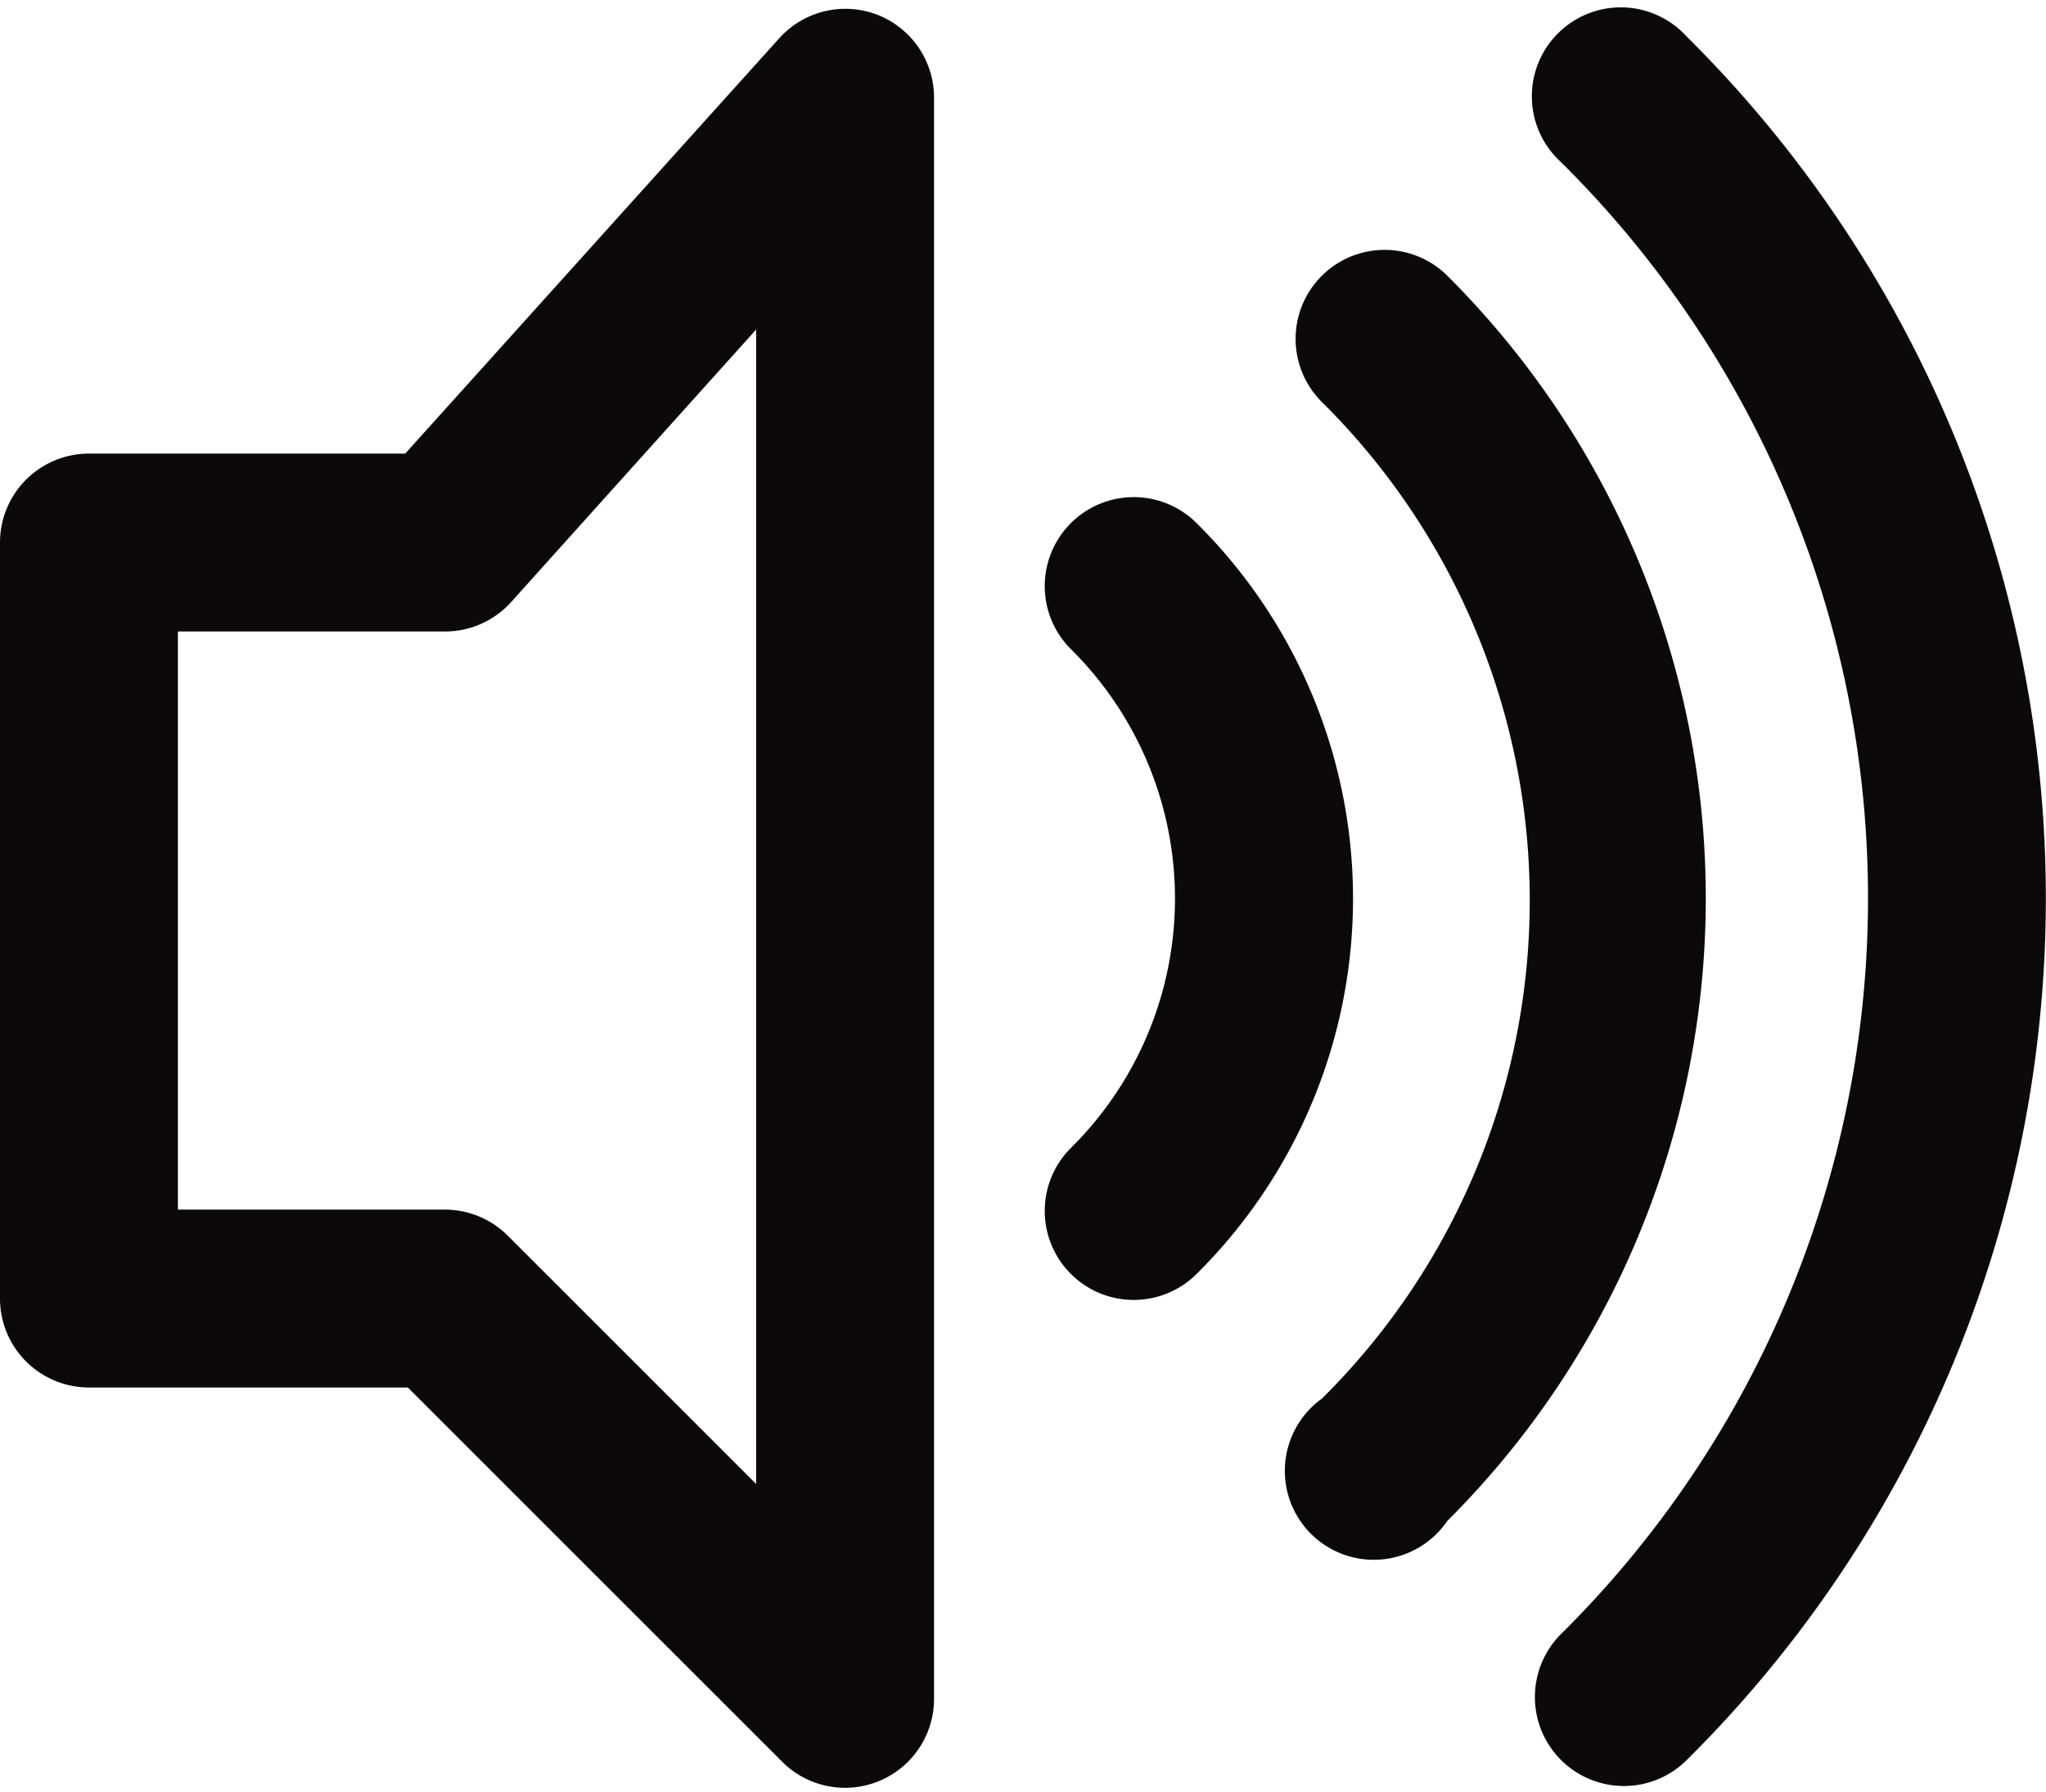
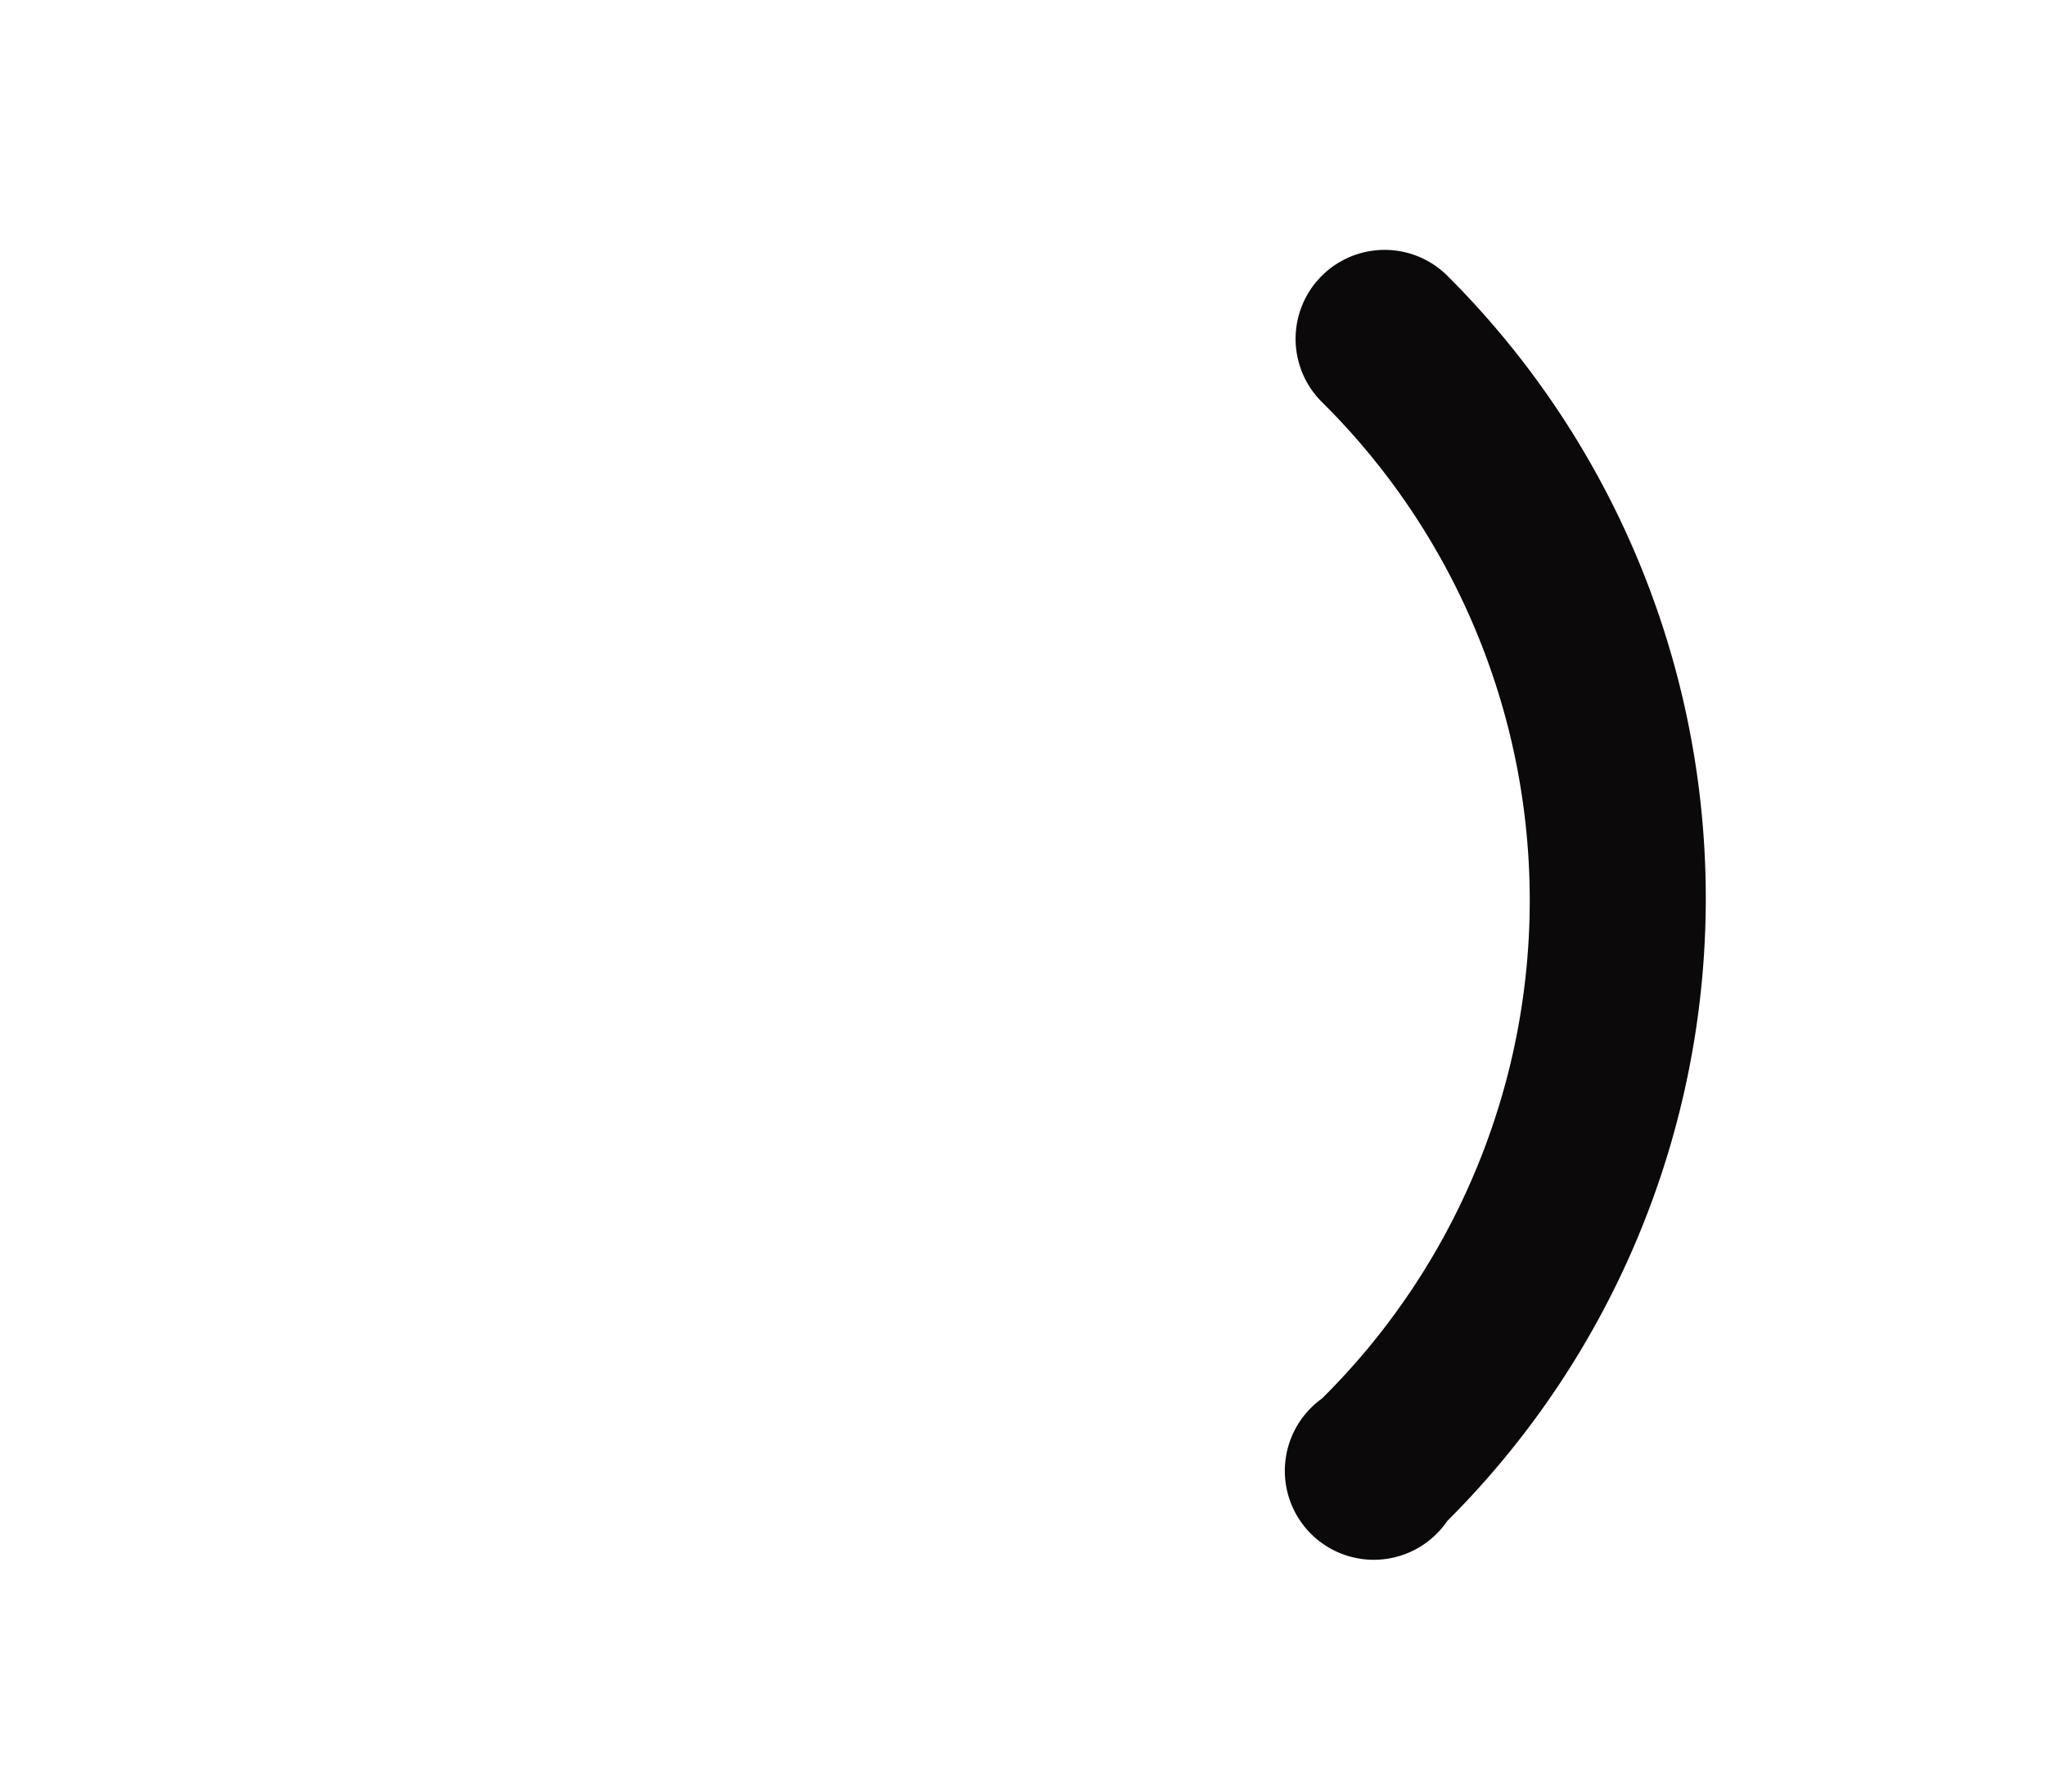
<svg xmlns="http://www.w3.org/2000/svg" data-name="Layer 20" fill="#0c090a" height="40.3" preserveAspectRatio="xMidYMid meet" version="1" viewBox="2.0 4.8 46.0 40.3" width="46" zoomAndPan="magnify">
  <g id="change1_1">
-     <path d="M21.72,5.13a2,2,0,0,0-2.2.53L11.11,15H4a2,2,0,0,0-2,2V34a2,2,0,0,0,2,2h7.17l8.41,8.41A2,2,0,0,0,23,43V7A2,2,0,0,0,21.72,5.13ZM19,38.17l-5.59-5.59A2,2,0,0,0,12,32H6V19h6a2,2,0,0,0,1.49-.66L19,12.21v26Z" fill="inherit" />
-   </g>
+     </g>
  <g id="change1_2">
    <path d="M34.54,11a2,2,0,1,0-2.82,2.84,15.77,15.77,0,0,1,0,22.41A2,2,0,1,0,34.54,39,19.77,19.77,0,0,0,34.54,11Z" fill="inherit" />
  </g>
  <g id="change1_3">
-     <path d="M39.92,5.62A2,2,0,1,0,37.1,8.45a23.29,23.29,0,0,1,0,33.09,2,2,0,1,0,2.82,2.84A27.29,27.29,0,0,0,39.92,5.62Z" fill="inherit" />
-   </g>
+     </g>
  <g id="change1_4">
-     <path d="M28.9,16.56a2,2,0,0,0-2.82,2.84,7.89,7.89,0,0,1,0,11.21,2,2,0,1,0,2.82,2.84A11.89,11.89,0,0,0,28.9,16.56Z" fill="inherit" />
-   </g>
+     </g>
</svg>